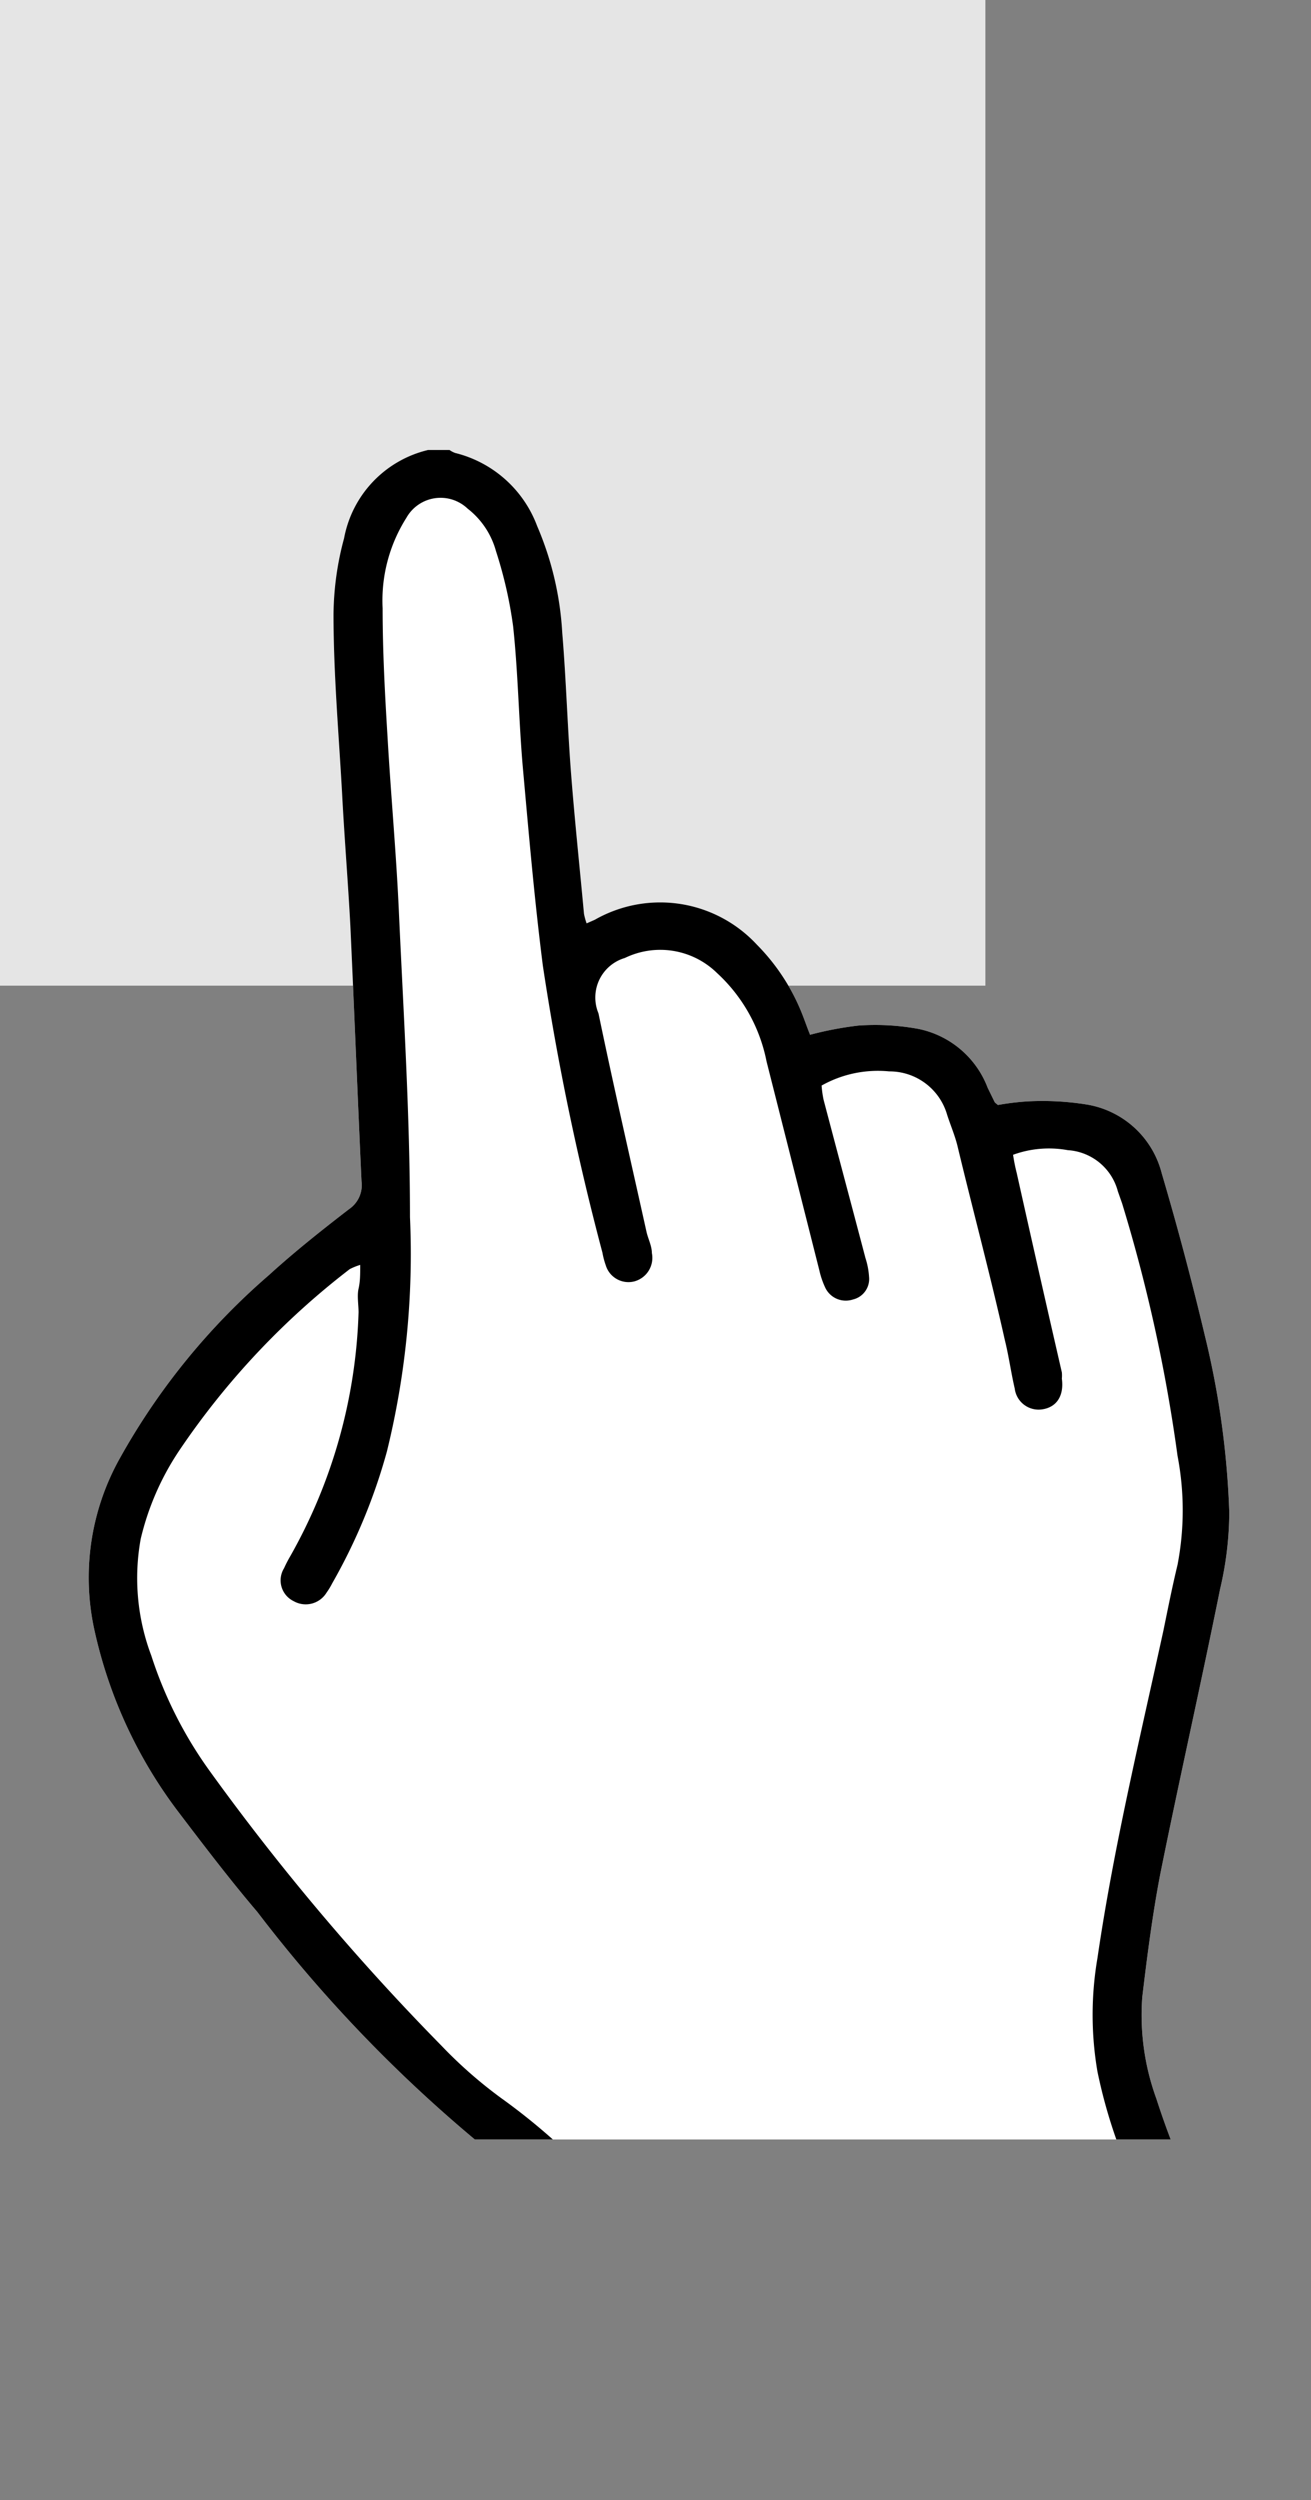
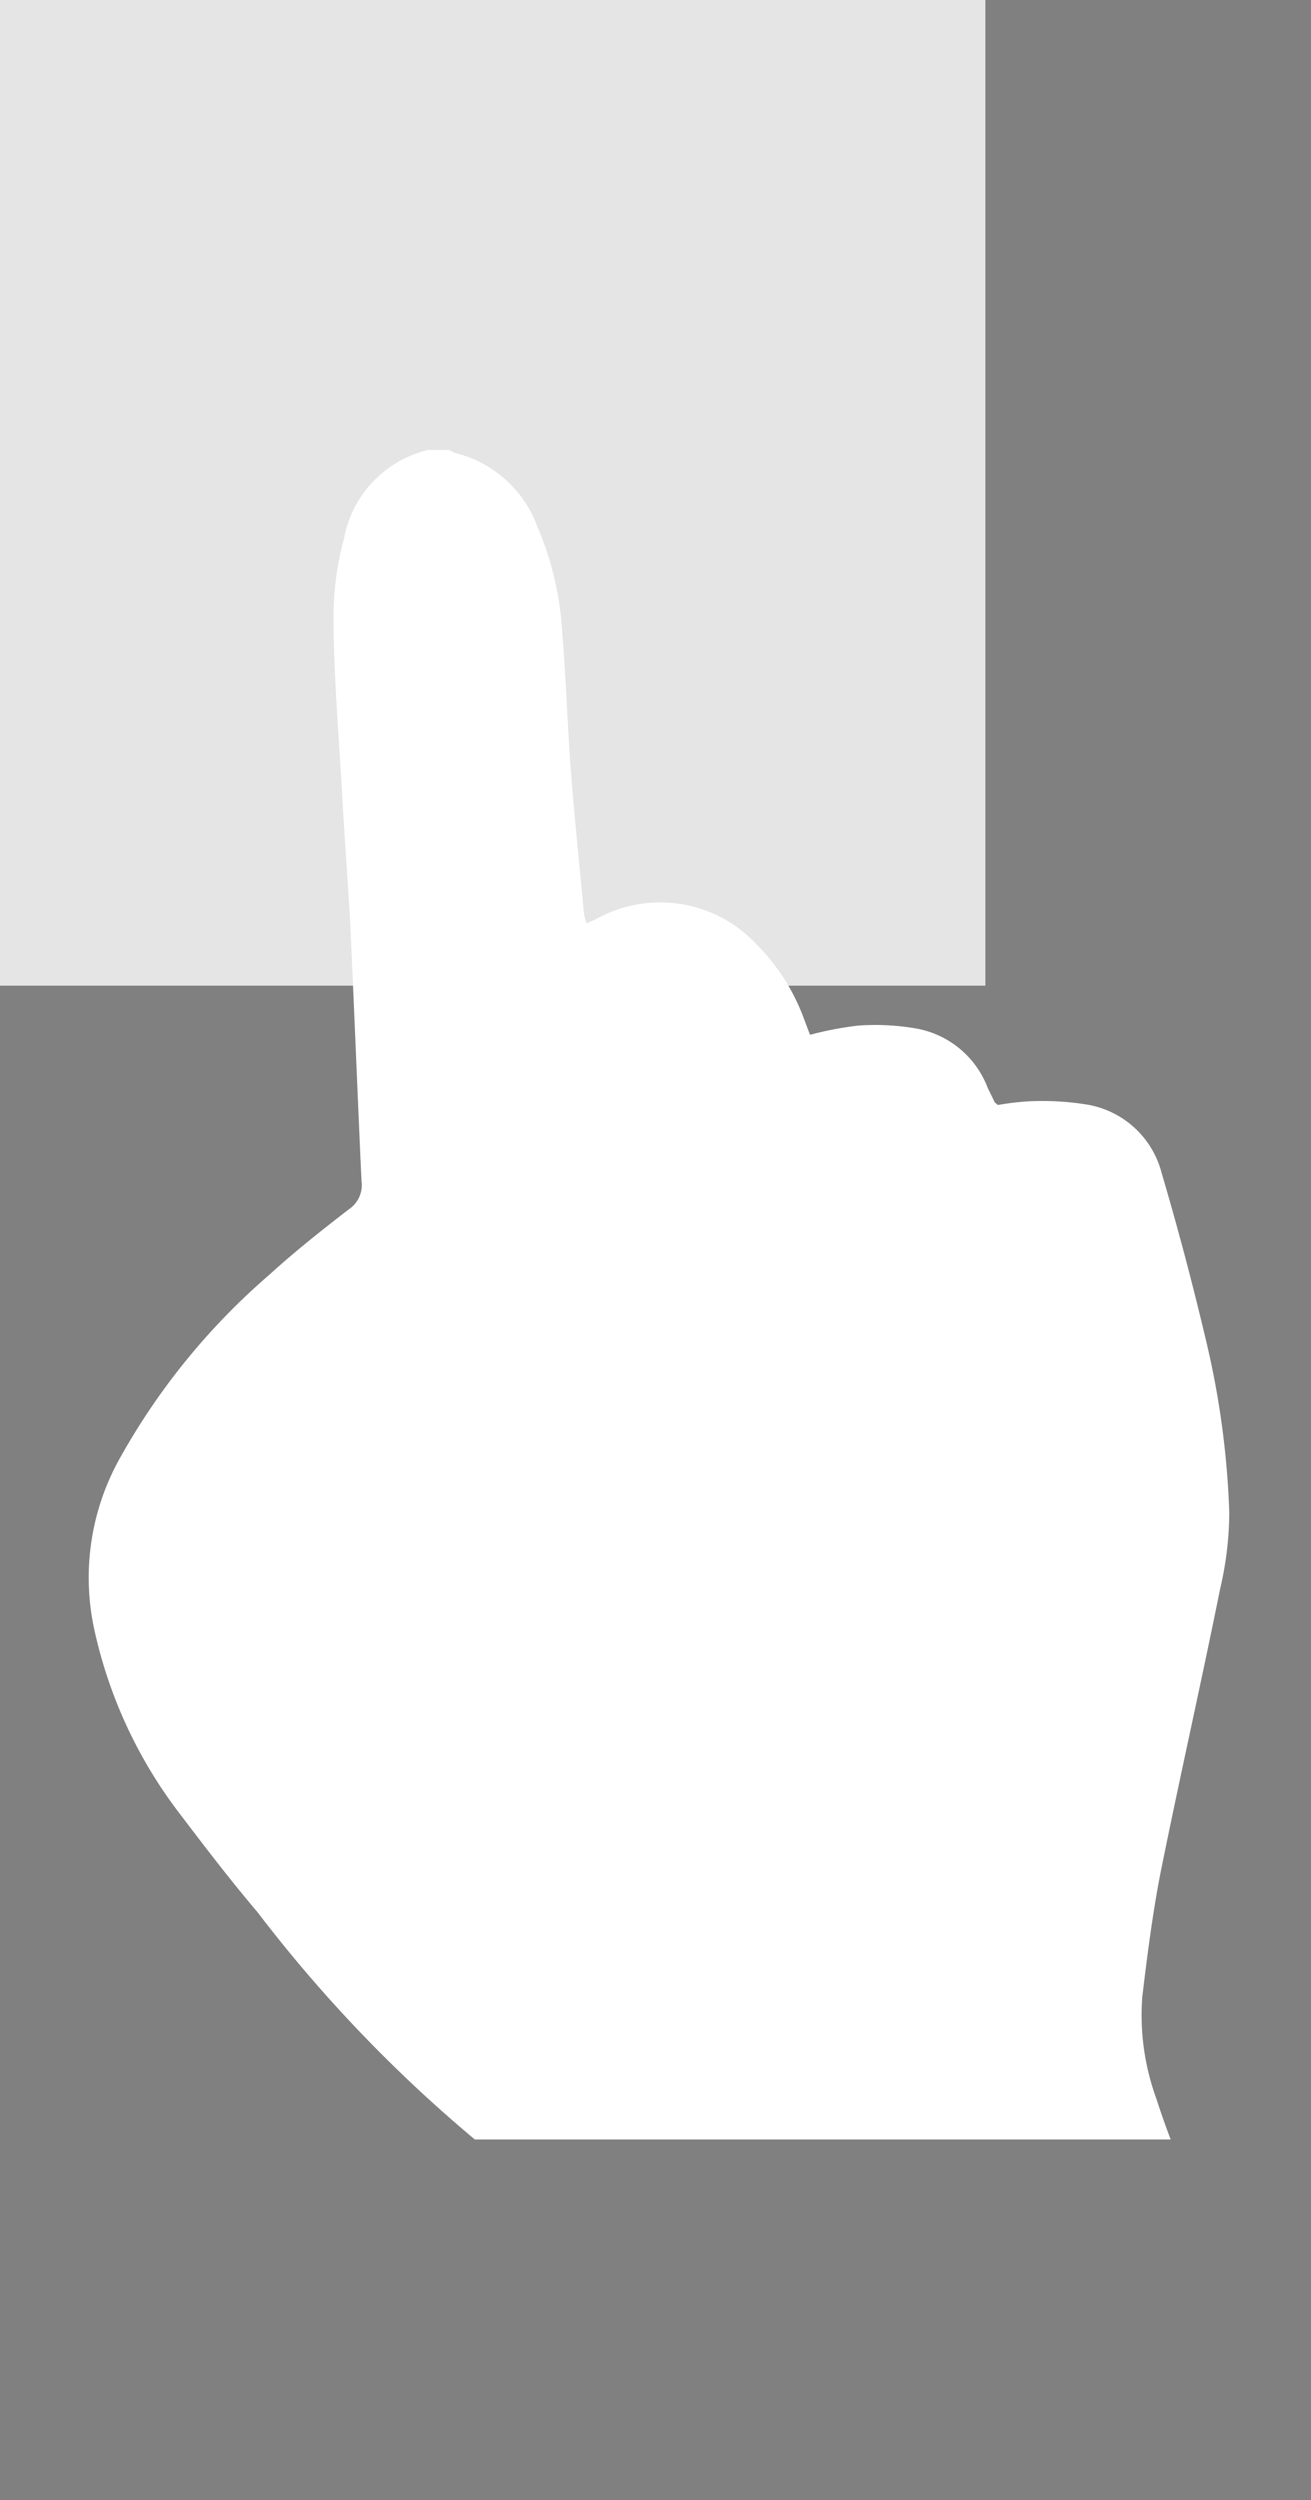
<svg xmlns="http://www.w3.org/2000/svg" viewBox="0 0 39.78 75.84">
  <rect x="0" y="0" width="39.78" height="75.84" fill="#808080" stroke="none" />
  <defs>
    <style>.cls-1{fill:none;}.cls-2{fill:#e5e5e5;}.cls-3{clip-path:url(#clip-path);}.cls-4{fill:#fff;}</style>
    <clipPath id="clip-path" transform="translate(-6.56)">
      <rect class="cls-1" y="8.75" width="56.15" height="56.15" />
    </clipPath>
  </defs>
  <g id="レイヤー_2" data-name="レイヤー 2">
    <g id="レイヤー_1-2" data-name="レイヤー 1">
      <rect class="cls-2" width="29.9" height="29.9" />
      <g class="cls-3">
        <path class="cls-4" d="M17.15,36.68c-.83.64-1.65,1.29-2.43,2a20.55,20.55,0,0,0-4.52,5.55,7.41,7.41,0,0,0-.77,5.24A14.12,14.12,0,0,0,12,55c.76,1,1.56,2.05,2.37,3a42.88,42.88,0,0,0,7.75,7.83,12.74,12.74,0,0,1,3.23,3.66,36.27,36.27,0,0,1,2.59,5.27,4.53,4.53,0,0,0,.26.6,1,1,0,0,0,.12.15l0,0c.28.42,1.09.27,3.5.09S45.46,74.43,46,73.79l0,0a.71.71,0,0,0,.28-.91A4.09,4.09,0,0,0,46,72.4c-.78-1.38-1.59-2.75-2.35-4.15a25,25,0,0,1-2-4.58,7.41,7.41,0,0,1-.43-3.09c.15-1.25.31-2.51.55-3.75.58-2.88,1.23-5.74,1.81-8.62a10.31,10.31,0,0,0,.28-2.33,26.21,26.21,0,0,0-.74-5.36q-.59-2.49-1.31-4.93A2.82,2.82,0,0,0,39.5,33.5a8.45,8.45,0,0,0-1.75-.09,7.82,7.82,0,0,0-.91.11c-.07-.06-.09-.07-.1-.09L36.53,33a2.86,2.86,0,0,0-2.11-1.79,7.29,7.29,0,0,0-1.81-.1,10.24,10.24,0,0,0-1.47.28c-.09-.22-.16-.43-.24-.63a6.27,6.27,0,0,0-1.38-2.11,4,4,0,0,0-4.91-.75l-.25.11a1.9,1.9,0,0,1-.08-.29c-.13-1.41-.28-2.82-.39-4.23s-.15-2.87-.27-4.3a9.53,9.53,0,0,0-.76-3.23,3.57,3.57,0,0,0-2.49-2.22.7.7,0,0,1-.17-.09h-.65A3.39,3.39,0,0,0,17,16.33a9.06,9.06,0,0,0-.32,2.31c0,1.81.16,3.62.26,5.42.07,1.35.18,2.69.25,4,.12,2.59.22,5.18.34,7.77A.88.88,0,0,1,17.15,36.68Z" transform="translate(-6.56)" />
-         <path d="M17.15,36.68c-.83.64-1.65,1.29-2.43,2a20.55,20.55,0,0,0-4.52,5.55,7.41,7.41,0,0,0-.77,5.24A14.12,14.12,0,0,0,12,55c.76,1,1.56,2.05,2.37,3a42.88,42.88,0,0,0,7.75,7.83,12.74,12.74,0,0,1,3.23,3.66,36.27,36.27,0,0,1,2.59,5.27,4.53,4.53,0,0,0,.26.6.72.72,0,0,0,.9.33.71.71,0,0,0,.43-.8,2.72,2.72,0,0,0-.18-.55l-1-2.34a19.18,19.18,0,0,0-6.59-8.36,13.65,13.65,0,0,1-1.81-1.59,71.88,71.88,0,0,1-7-8.29,12.58,12.58,0,0,1-1.8-3.54,6.66,6.66,0,0,1-.32-3.54A8.18,8.18,0,0,1,12,44a23.49,23.49,0,0,1,5.17-5.5,1.86,1.86,0,0,1,.32-.13c0,.29,0,.5-.05.72s0,.48,0,.72a16,16,0,0,1-2.08,7.41,3.84,3.84,0,0,0-.18.35.7.7,0,0,0,.29,1,.74.74,0,0,0,1-.26,2.09,2.09,0,0,0,.17-.28,17.29,17.29,0,0,0,1.66-4A25.08,25.08,0,0,0,19,36.92c0-3.11-.2-6.23-.34-9.34-.08-1.74-.24-3.47-.34-5.21-.08-1.31-.15-2.61-.15-3.92a4.69,4.69,0,0,1,.72-2.74,1.19,1.19,0,0,1,1.86-.28,2.45,2.45,0,0,1,.86,1.29A13,13,0,0,1,22.13,19c.15,1.4.17,2.82.29,4.23.18,2,.35,4,.61,6.05A80.75,80.75,0,0,0,24.84,38a2.36,2.36,0,0,0,.1.38.72.72,0,0,0,.87.49.74.74,0,0,0,.53-.86c0-.21-.11-.42-.16-.63-.49-2.21-1-4.42-1.46-6.64a1.25,1.25,0,0,1,.8-1.68,2.46,2.46,0,0,1,2.79.45,4.94,4.94,0,0,1,1.51,2.69q.8,3.16,1.6,6.33a2.55,2.55,0,0,0,.19.55.69.69,0,0,0,.83.34.64.64,0,0,0,.49-.69,2.3,2.3,0,0,0-.11-.57c-.42-1.6-.85-3.2-1.27-4.8a3.18,3.18,0,0,1-.06-.43,3.49,3.49,0,0,1,2.05-.43,1.82,1.82,0,0,1,1.76,1.32c.1.31.23.61.31.93.48,2,1,3.93,1.44,5.9.12.48.19,1,.3,1.47a.73.73,0,0,0,.85.63c.43-.07.65-.42.58-.93a1.06,1.06,0,0,0,0-.19q-.69-3-1.37-6.05a5.35,5.35,0,0,1-.11-.55,3.18,3.18,0,0,1,1.66-.14,1.68,1.68,0,0,1,1.52,1.25l.13.37a48.55,48.55,0,0,1,1.68,7.65,8.77,8.77,0,0,1,0,3.31c-.16.66-.29,1.32-.43,2-.72,3.3-1.51,6.58-2,9.93a10.19,10.19,0,0,0,0,3.44,15.71,15.71,0,0,0,1.44,4.06c1.14,2.17,2.36,4.32,3.54,6.47a1.81,1.81,0,0,0,.18.27.72.72,0,0,0,.94.18.71.71,0,0,0,.28-.91A4.09,4.09,0,0,0,46,72.4c-.78-1.38-1.59-2.75-2.35-4.15a25,25,0,0,1-2-4.58,7.41,7.41,0,0,1-.43-3.09c.15-1.25.31-2.51.55-3.75.58-2.88,1.23-5.74,1.81-8.62a10.31,10.31,0,0,0,.28-2.33,26.21,26.21,0,0,0-.74-5.36q-.59-2.49-1.31-4.93A2.82,2.82,0,0,0,39.5,33.5a8.45,8.45,0,0,0-1.75-.09,7.82,7.82,0,0,0-.91.11c-.07-.06-.09-.07-.1-.09L36.53,33a2.86,2.86,0,0,0-2.11-1.79,7.29,7.29,0,0,0-1.81-.1,10.24,10.24,0,0,0-1.47.28c-.09-.22-.16-.43-.24-.63a6.27,6.27,0,0,0-1.38-2.11,4,4,0,0,0-4.91-.75l-.25.11a1.9,1.9,0,0,1-.08-.29c-.13-1.41-.28-2.82-.39-4.23s-.15-2.87-.27-4.3a9.53,9.53,0,0,0-.76-3.23,3.57,3.57,0,0,0-2.49-2.22.7.7,0,0,1-.17-.09h-.65A3.39,3.39,0,0,0,17,16.33a9.06,9.06,0,0,0-.32,2.31c0,1.81.16,3.62.26,5.42.07,1.35.18,2.69.25,4,.12,2.59.22,5.18.34,7.77A.88.88,0,0,1,17.15,36.68Z" transform="translate(-6.56)" />
      </g>
    </g>
  </g>
</svg>